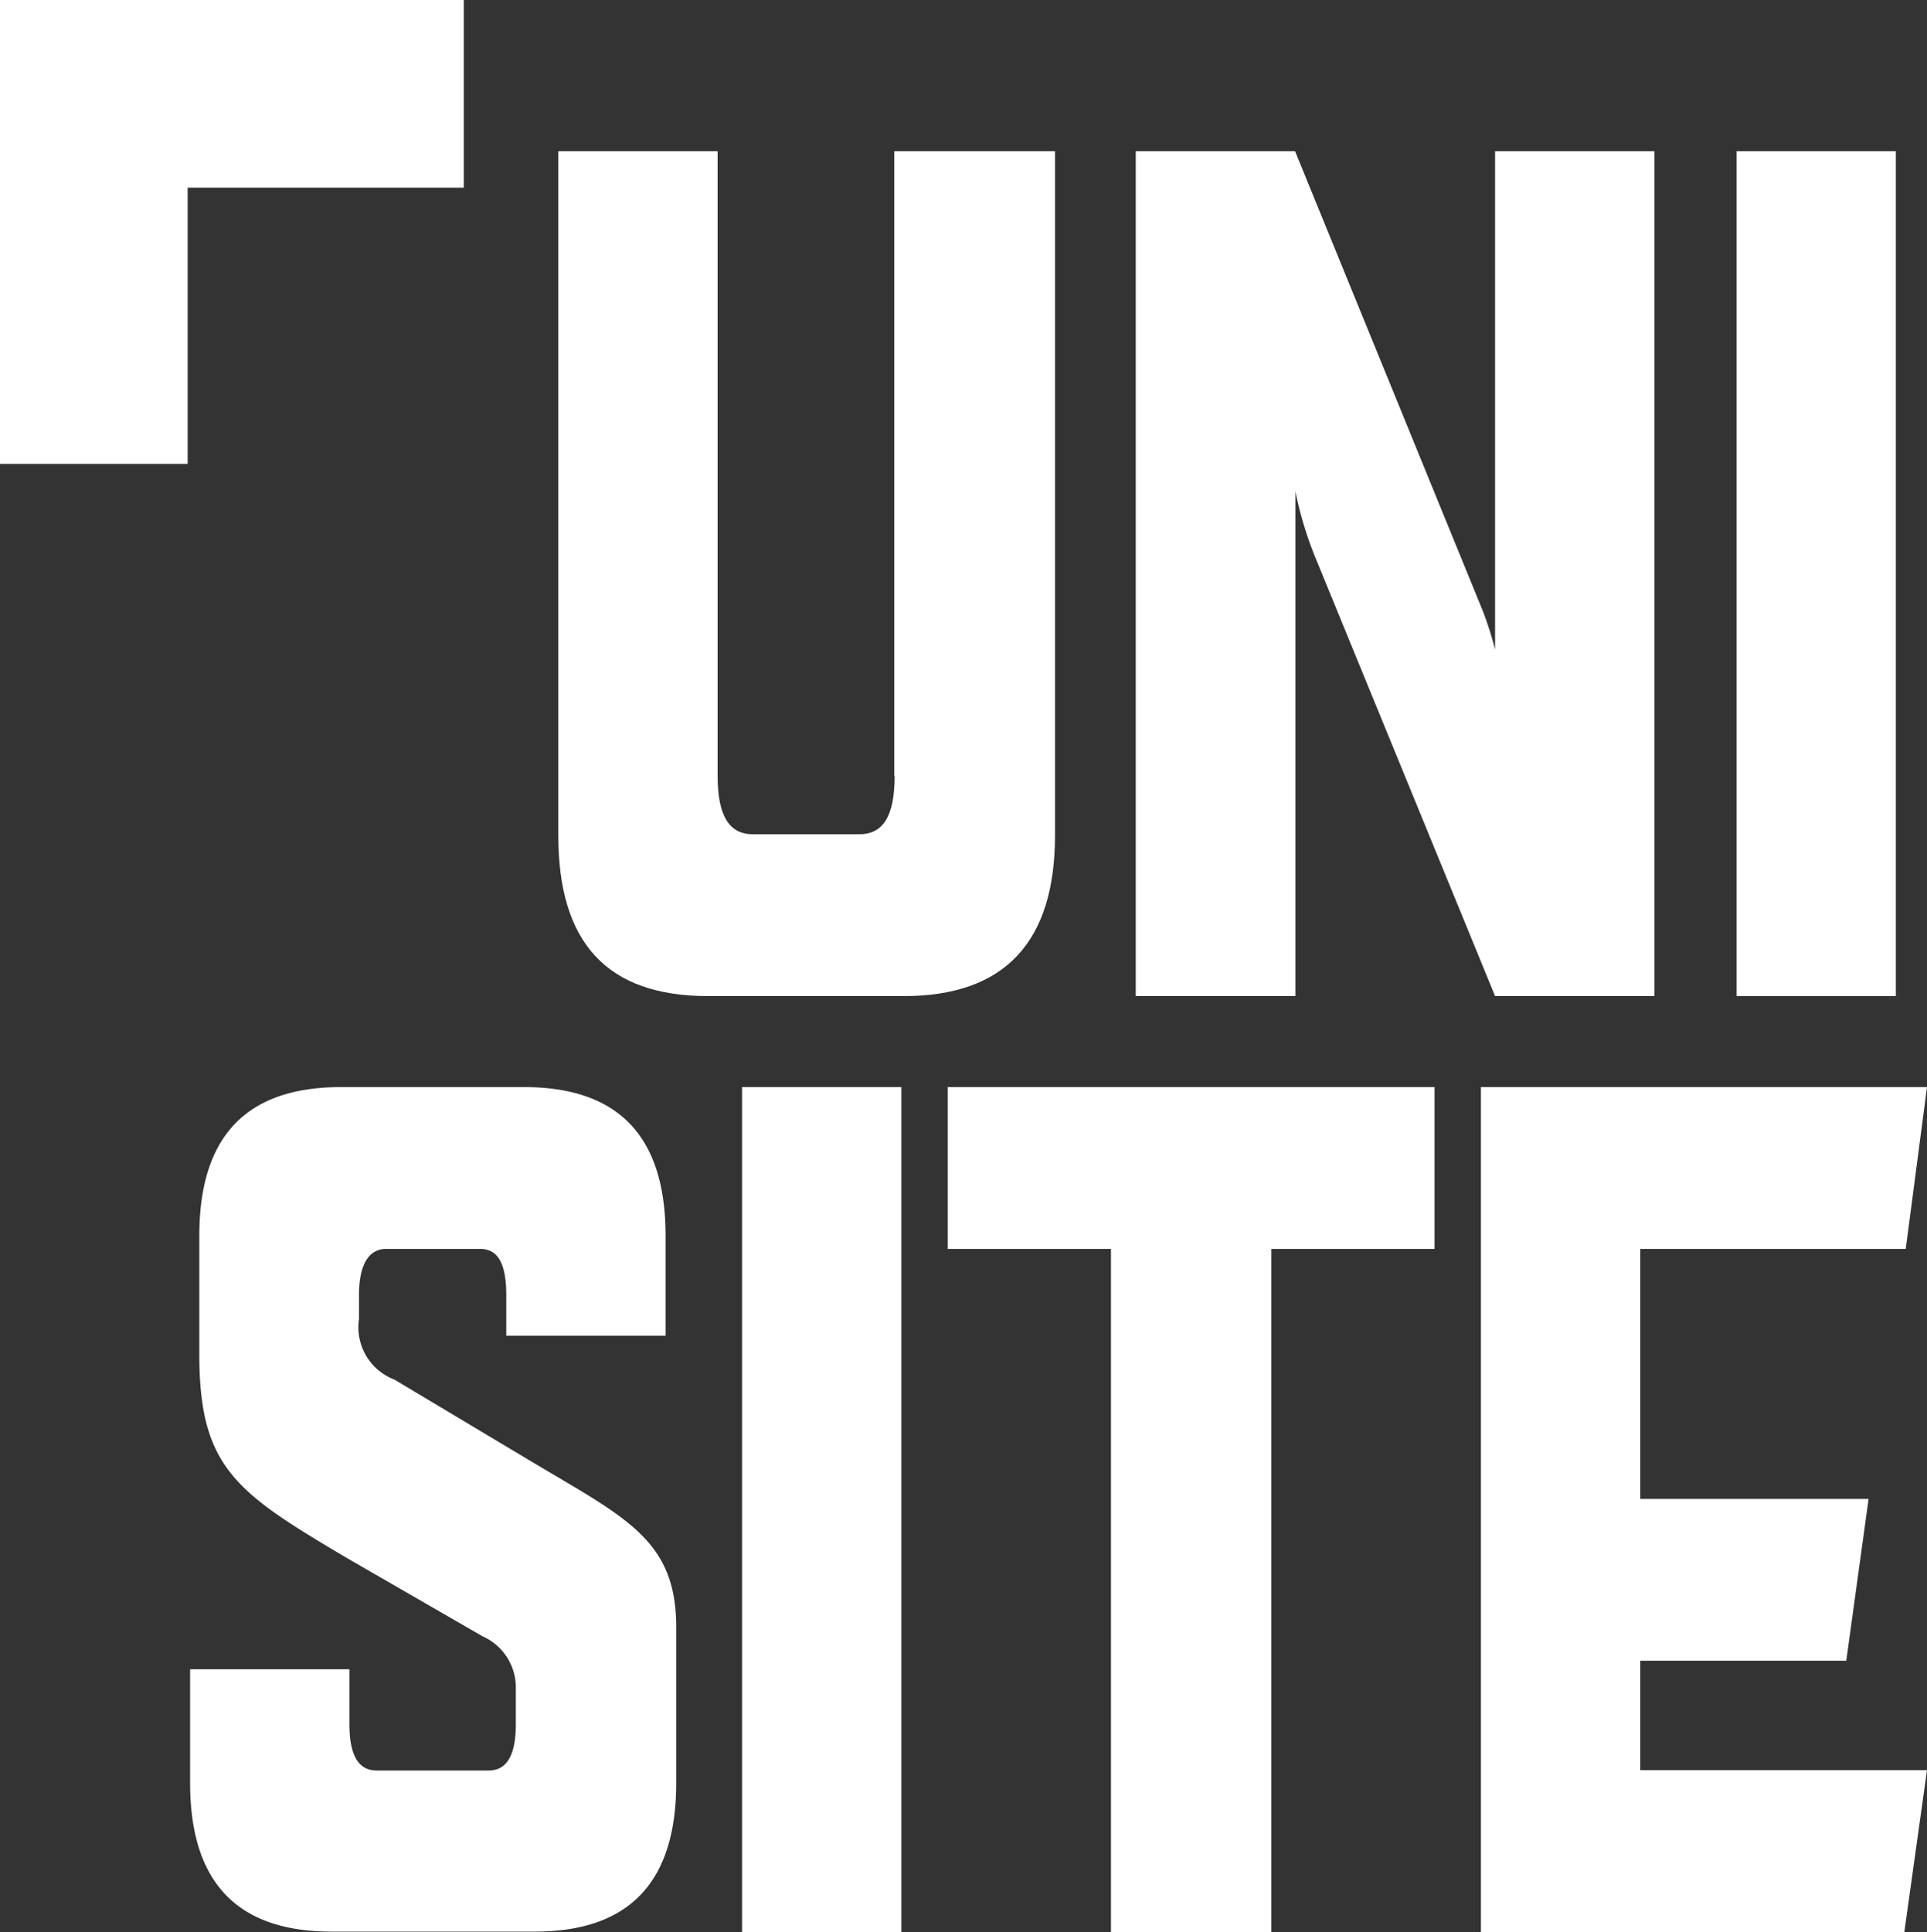
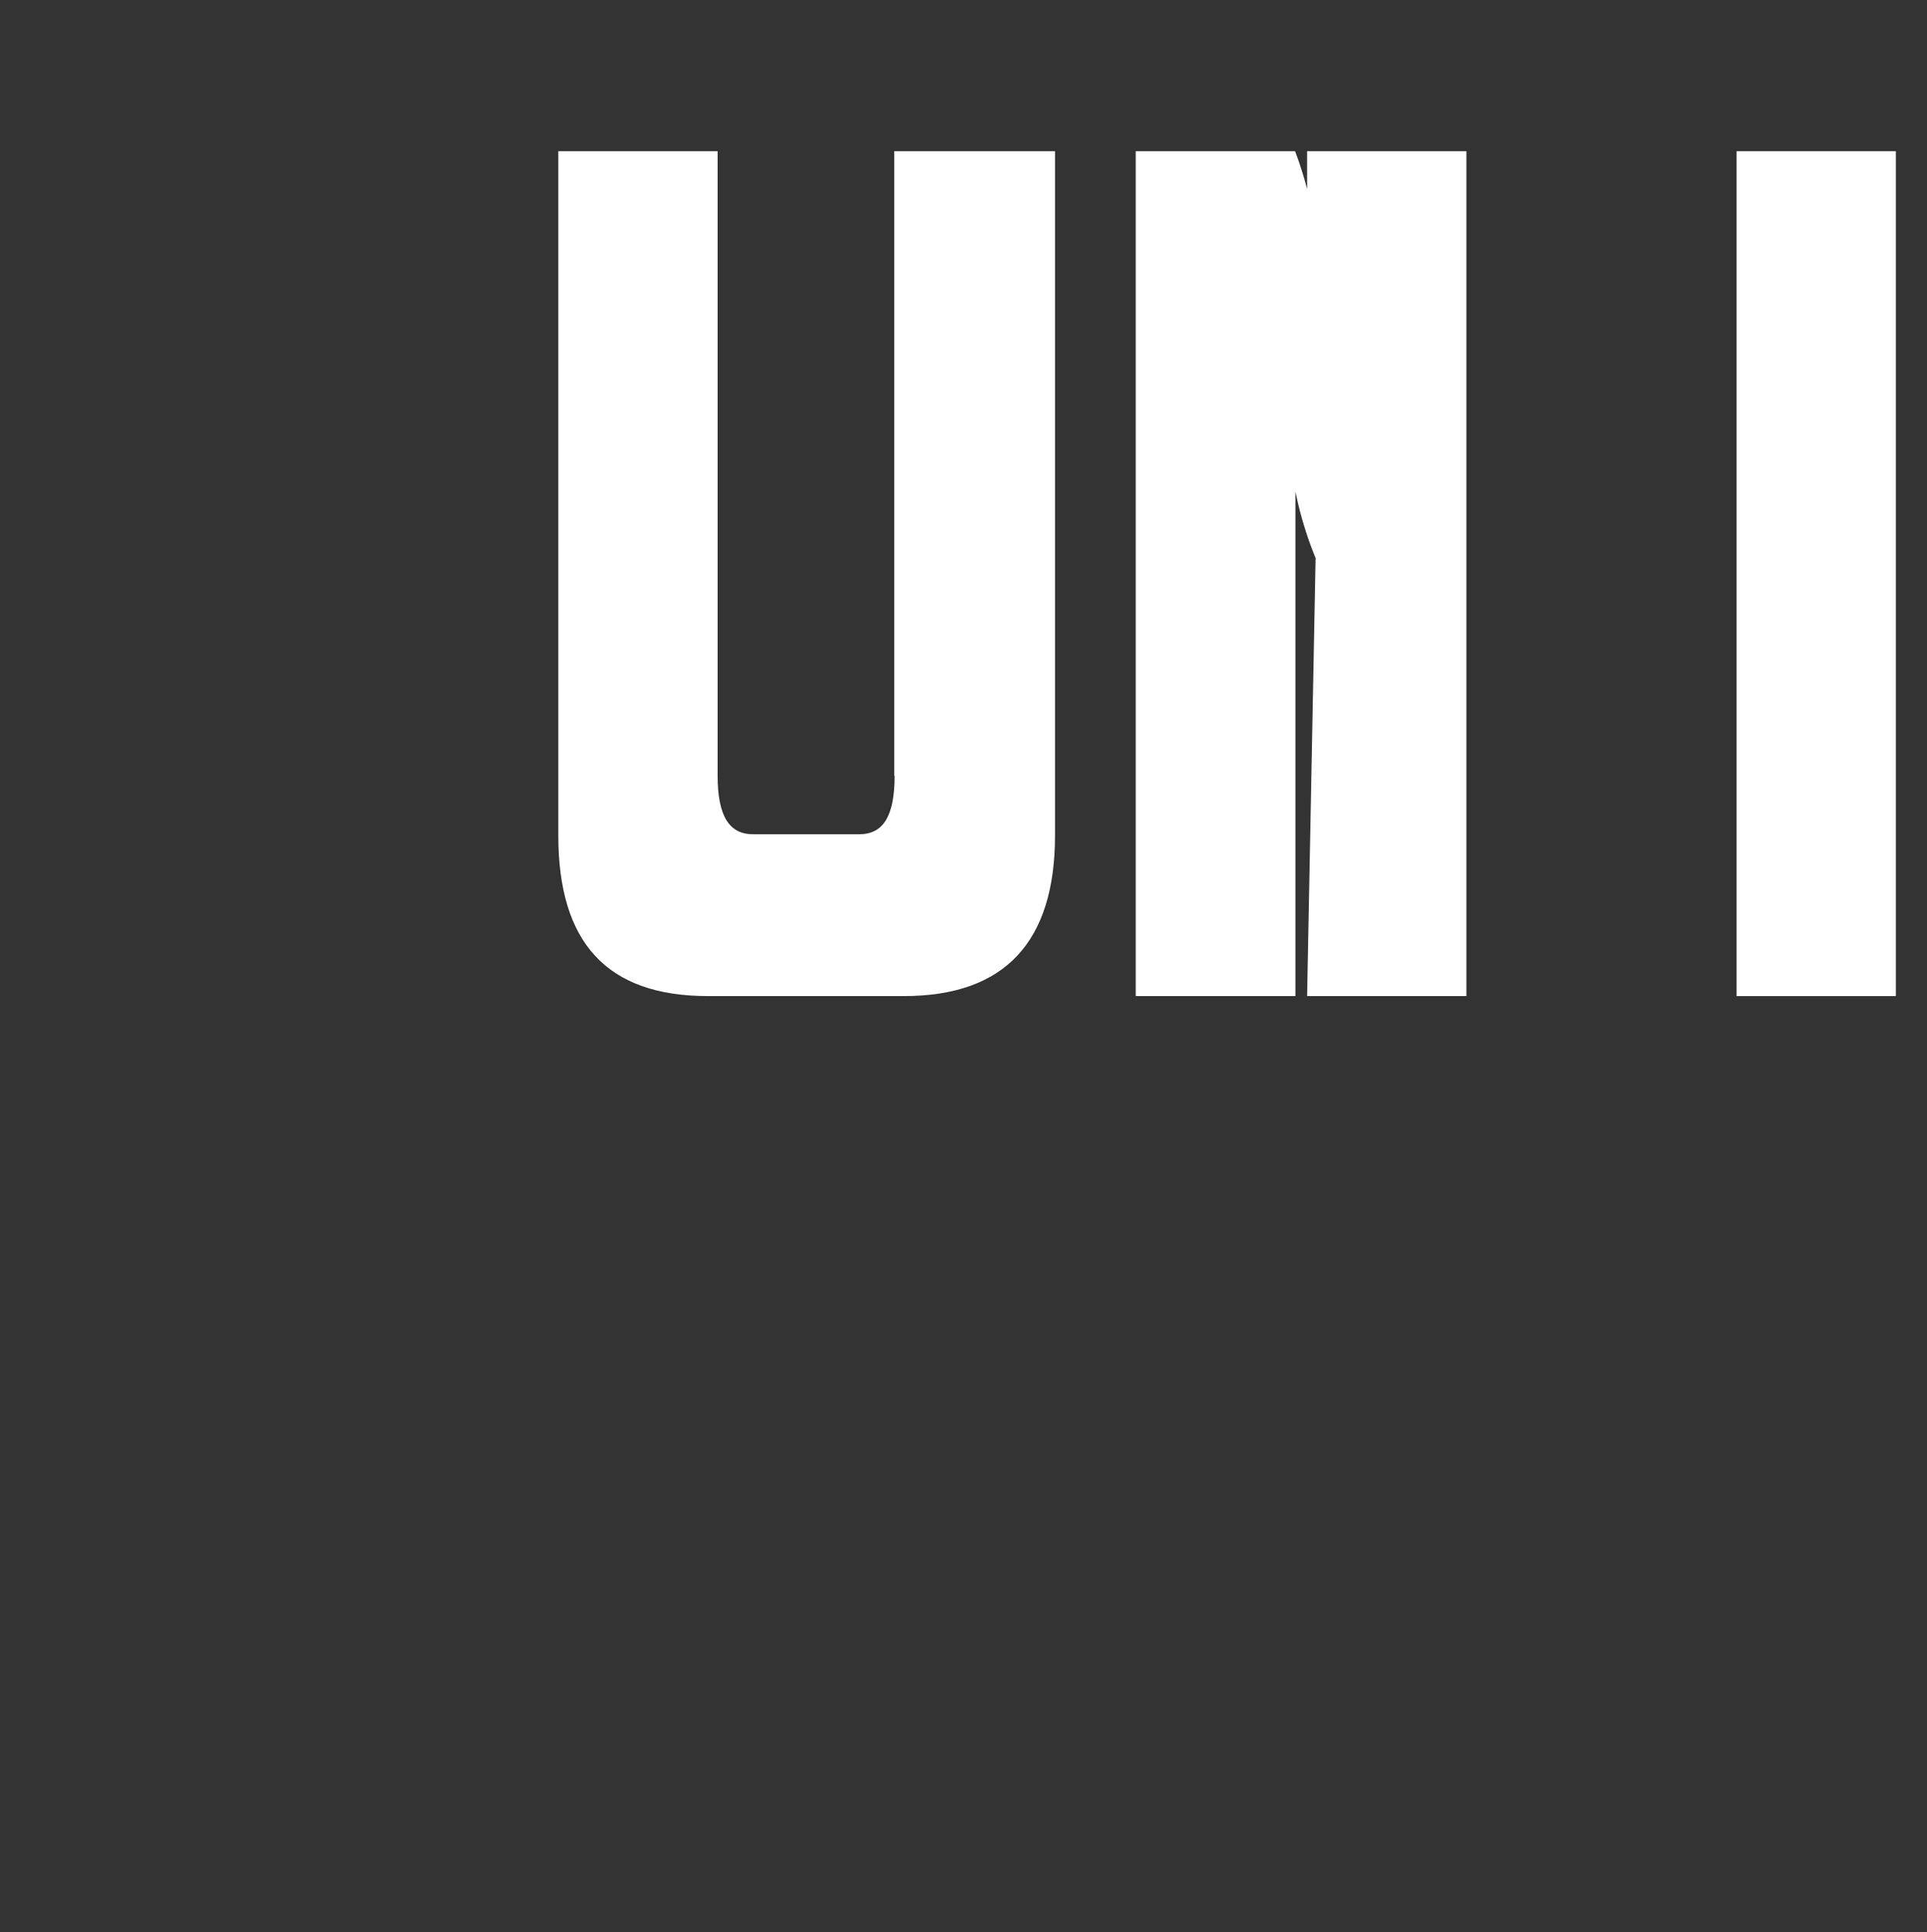
<svg xmlns="http://www.w3.org/2000/svg" viewBox="0 0 54.43 54.56">
  <rect x="0" y="0" width="54.43" height="54.56" fill="#333333" stroke="none" />
  <defs>
    <style>.cls-1{fill:#fff;}</style>
  </defs>
  <title>unisite-footer</title>
  <g id="Capa_2" data-name="Capa 2">
    <g id="Capa_10" data-name="Capa 10">
      <path class="cls-1" d="M25.26,21.91V4.27H29.8V23.59c0,3-1.41,4.54-4.27,4.54H20c-2.86,0-4.23-1.51-4.23-4.54V4.27h4.5V21.91c0,1.14.33,1.65,1,1.65h3c.67,0,1-.5,1-1.65" />
-       <path class="cls-1" d="M32.08,28.13V4.27h4.5l5.31,13a10.29,10.29,0,0,1,.34,1.07V4.27h4.5V28.13h-4.5L37.16,15.76a10.35,10.35,0,0,1-.57-1.88V28.13Z" />
+       <path class="cls-1" d="M32.08,28.13V4.27h4.5a10.29,10.29,0,0,1,.34,1.07V4.27h4.5V28.13h-4.5L37.16,15.76a10.35,10.35,0,0,1-.57-1.88V28.13Z" />
      <rect class="cls-1" x="49.05" y="4.27" width="4.5" height="23.86" />
-       <path class="cls-1" d="M9.8,44c-3.13-1.85-4.17-2.55-4.17-5.75V34.9c0-2.79,1.31-4.2,4-4.2h5.17c2.69,0,4,1.41,4,4.2v2.82h-4.5V36.58c0-.91-.24-1.31-.74-1.31H10.91c-.47,0-.77.4-.77,1.31v.67a1.58,1.58,0,0,0,1,1.71l3.83,2.29c2.69,1.61,4.13,2.22,4.13,4.7v4.4c0,2.79-1.31,4.2-4,4.2H9.37c-2.69,0-4-1.41-4-4.2V47.14h4.5v1.55c0,.91.27,1.31.77,1.31H13.8c.5,0,.77-.4.77-1.31v-1a1.58,1.58,0,0,0-.94-1.48Z" />
-       <rect class="cls-1" x="20.96" y="30.7" width="4.5" height="23.86" />
-       <polygon class="cls-1" points="35.91 35.27 35.91 54.56 31.38 54.56 31.38 35.27 26.77 35.27 26.77 30.7 40.52 30.7 40.52 35.27 35.91 35.27" />
-       <polygon class="cls-1" points="46.33 42.33 52.78 42.33 52.15 46.9 46.33 46.9 46.33 49.99 54.43 49.99 53.79 54.56 41.83 54.56 41.83 30.7 54.43 30.7 53.83 35.27 46.33 35.27 46.33 42.33" />
-       <polygon class="cls-1" points="13.1 0 5.3 0 0 0 0 5.3 0 13.1 5.3 13.1 5.3 5.3 13.1 5.3 13.1 0" />
    </g>
  </g>
</svg>